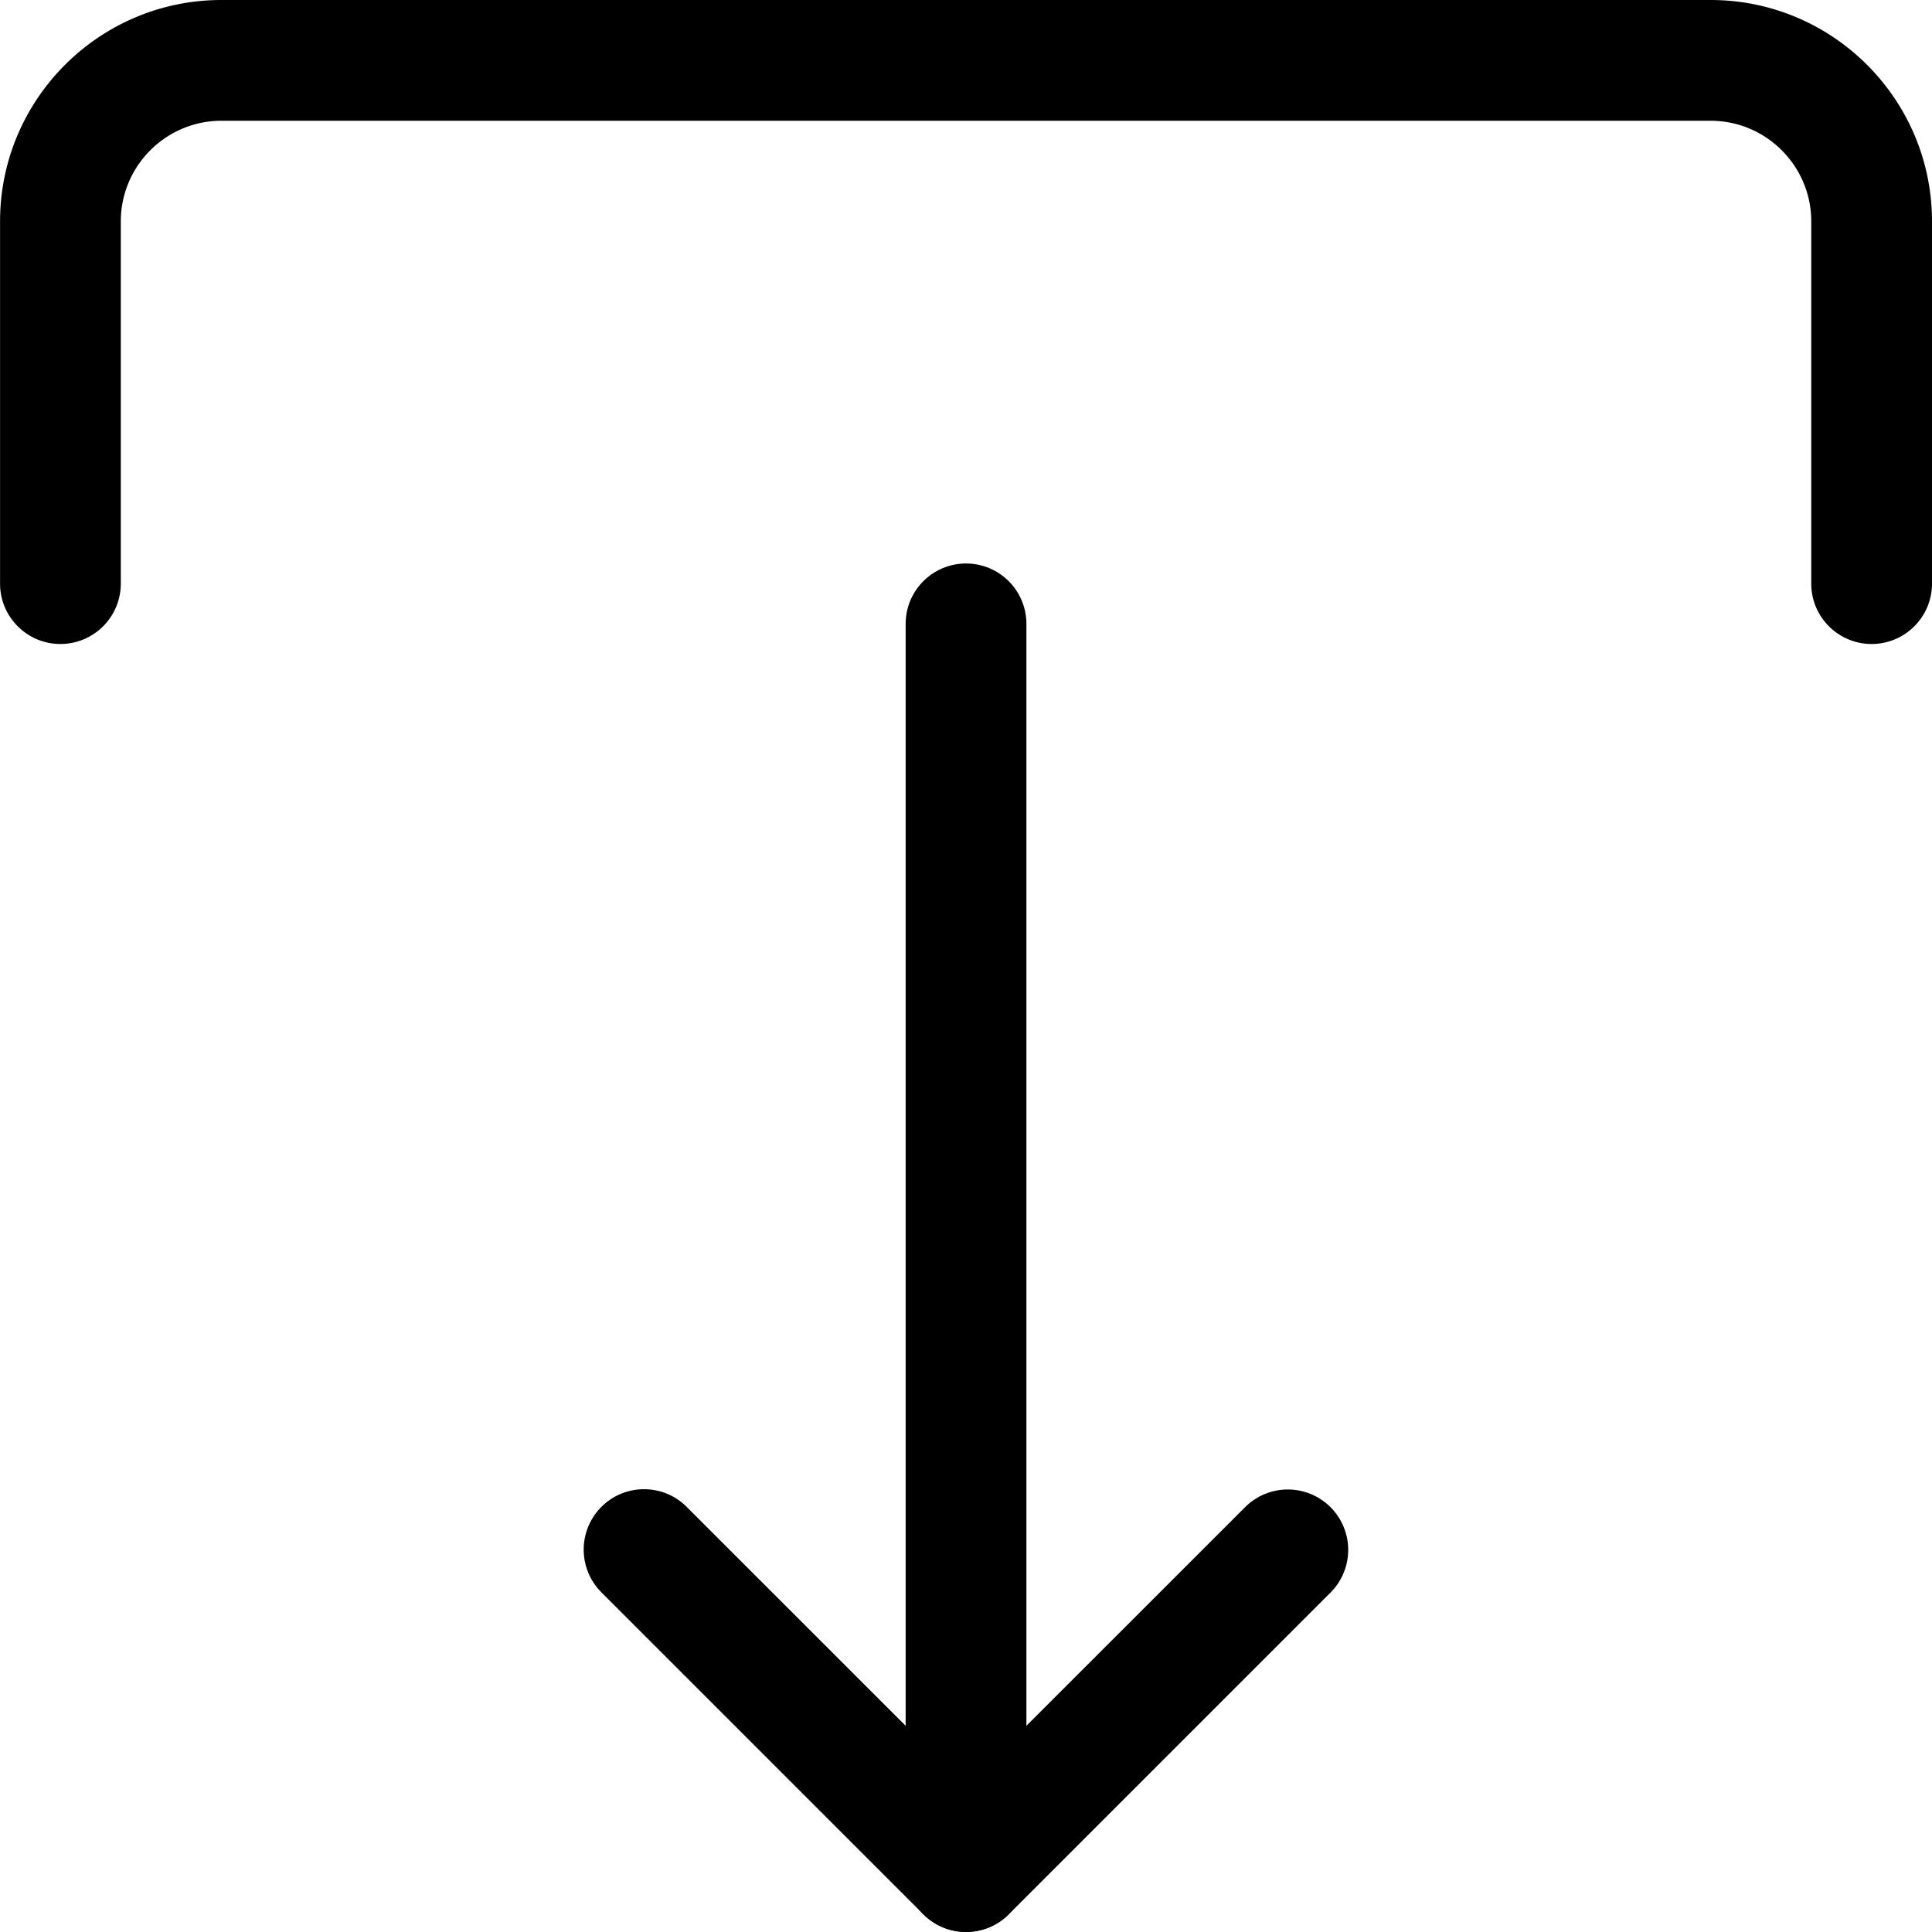
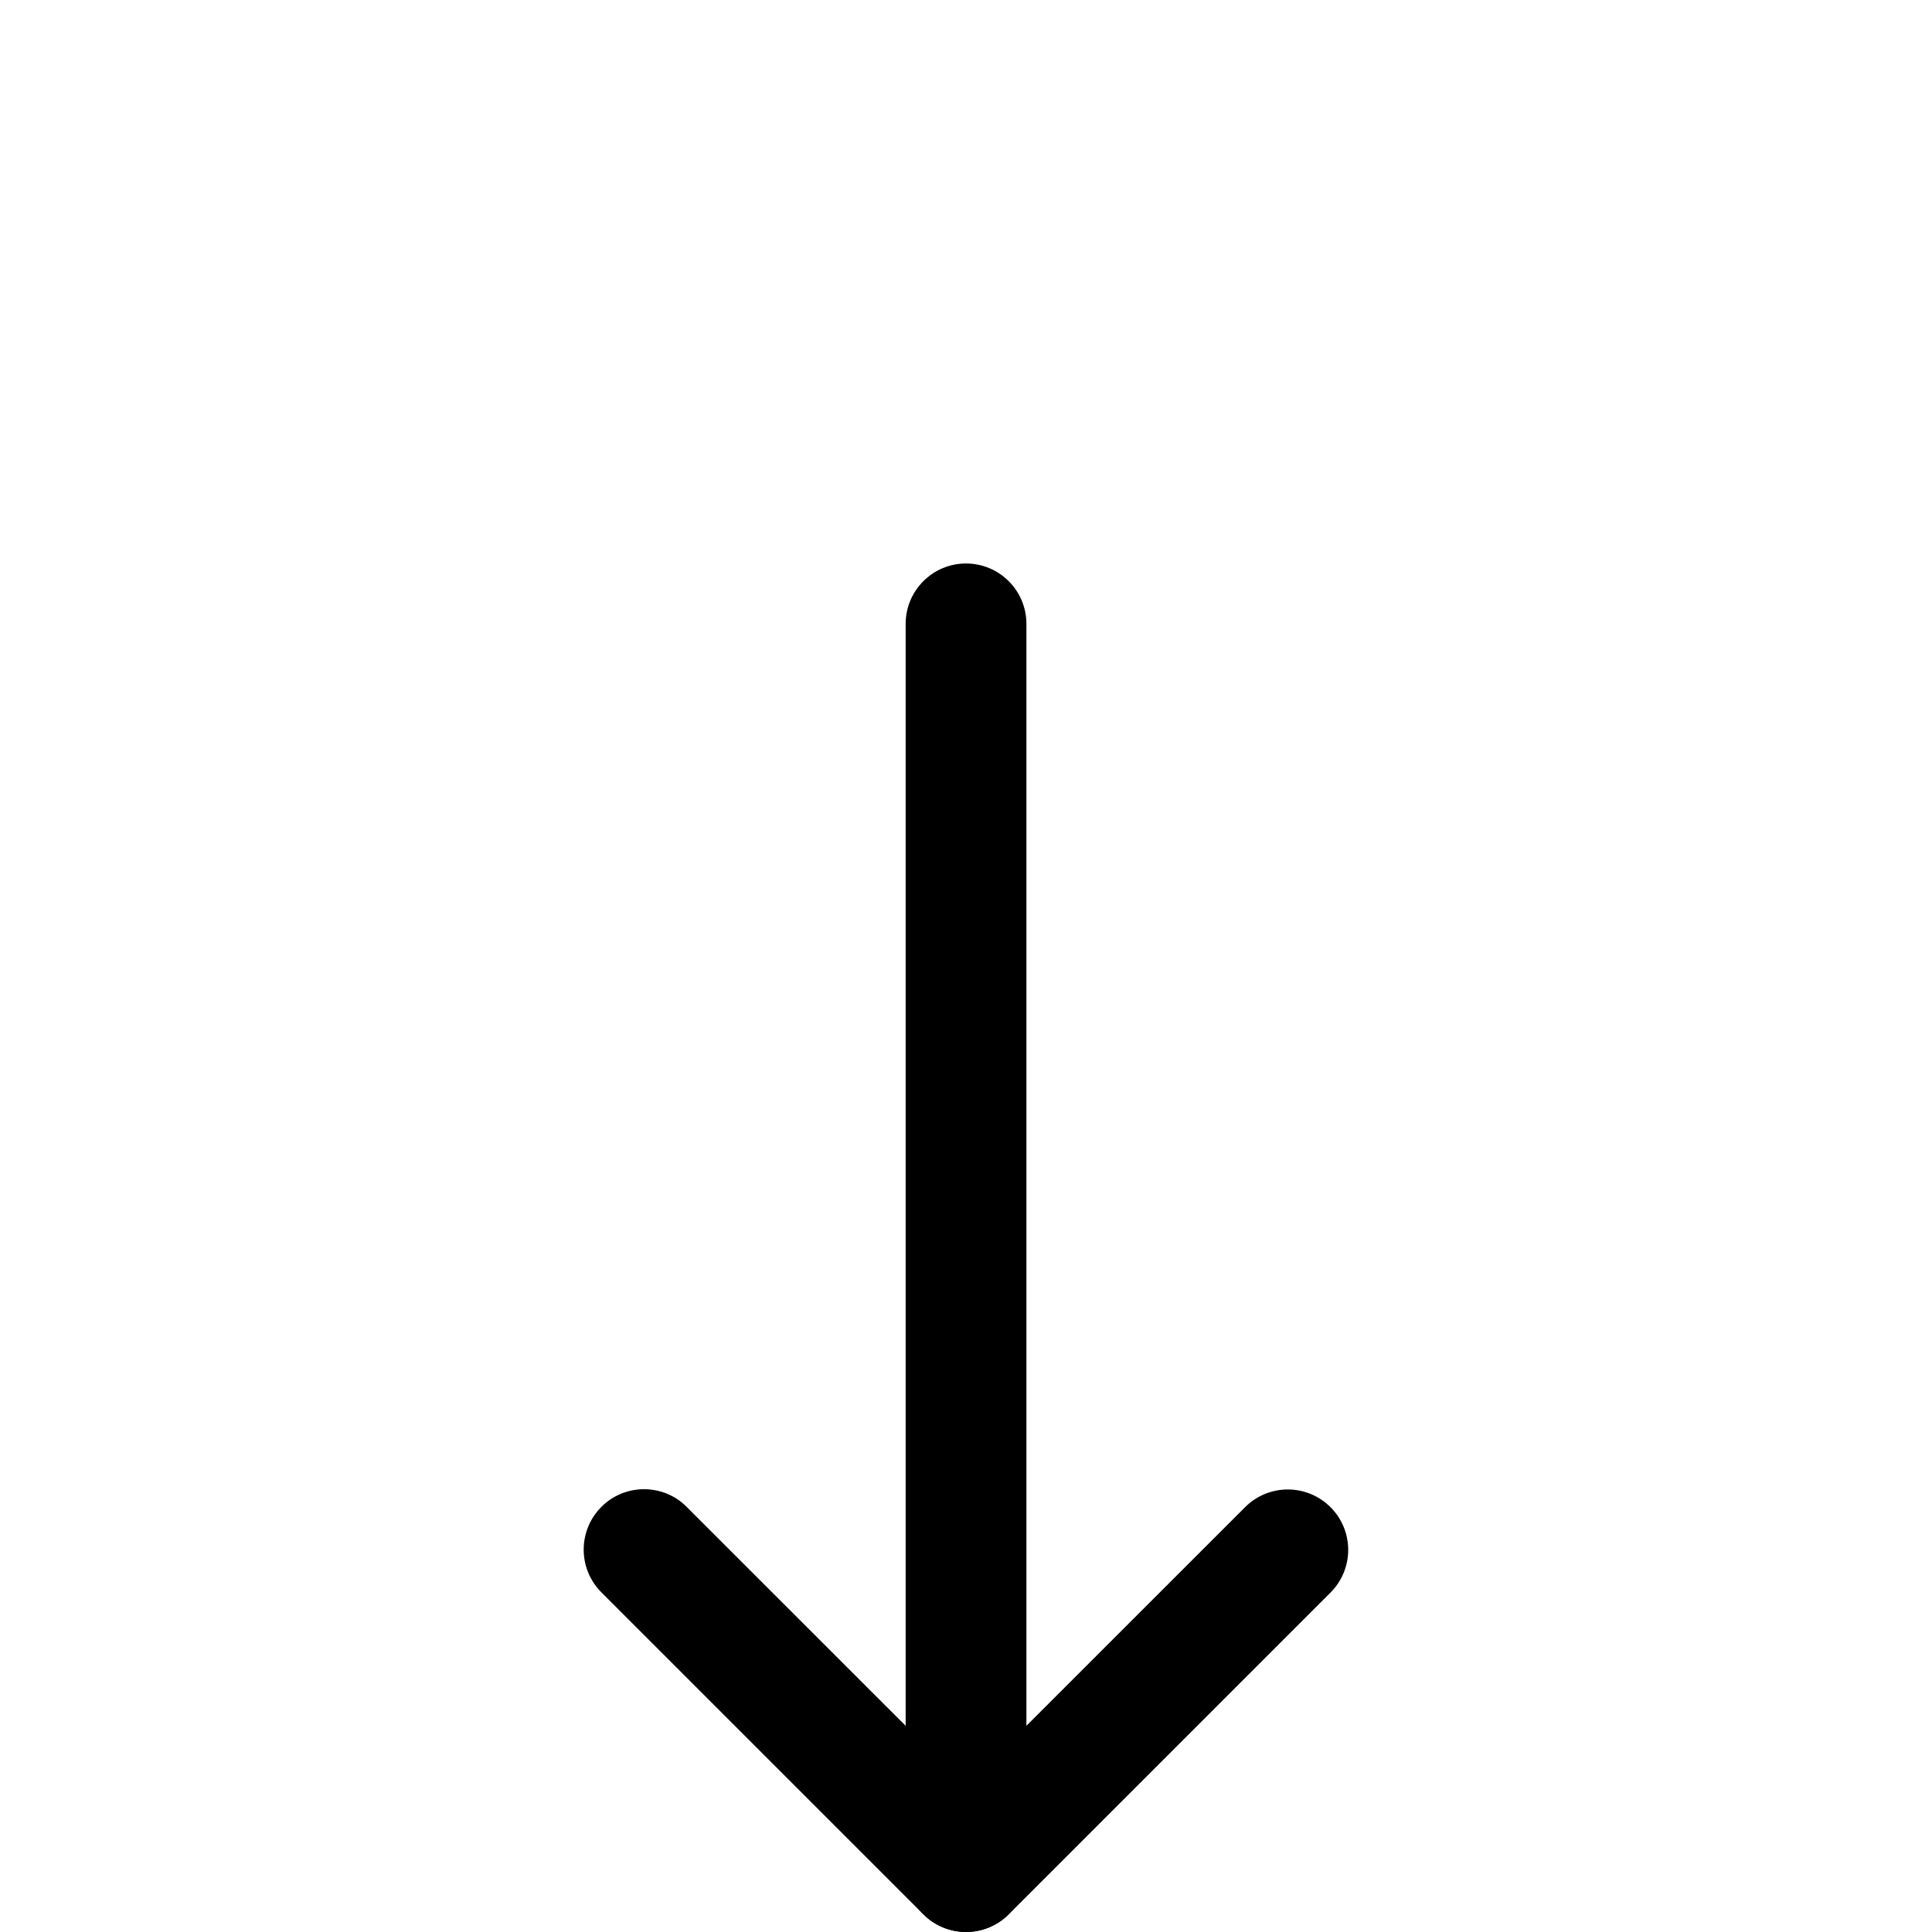
<svg xmlns="http://www.w3.org/2000/svg" viewBox="0 0 200 200">
-   <path d="M22.922 0h154.162C189.725 0 200 10.276 200 22.917v37.5c0 3.449-2.8 6.249-6.25 6.249-3.449 0-6.25-2.8-6.25-6.249v-37.5c0-5.741-4.675-10.416-10.416-10.416H22.922c-5.742 0-10.416 4.676-10.416 10.416v37.5a6.253 6.253 0 0 1-6.25 6.249c-3.45 0-6.25-2.8-6.25-6.249v-37.5C.006 10.276 10.282 0 22.922 0z" />
  <path d="M100.003 58.332c3.45 0 6.25 2.8 6.25 6.249v129.164c0 3.45-2.8 6.25-6.25 6.25s-6.25-2.8-6.25-6.25V64.581c0-3.45 2.8-6.249 6.25-6.249z" />
  <path d="M66.671 154.163c1.599 0 3.2.607 4.416 1.832l28.916 28.907 28.916-28.907a6.252 6.252 0 0 1 8.841 8.842l-33.332 33.332a6.252 6.252 0 0 1-8.841 0l-33.332-33.332a6.253 6.253 0 0 1 0-8.842 6.2 6.2 0 0 1 4.416-1.832z" />
</svg>